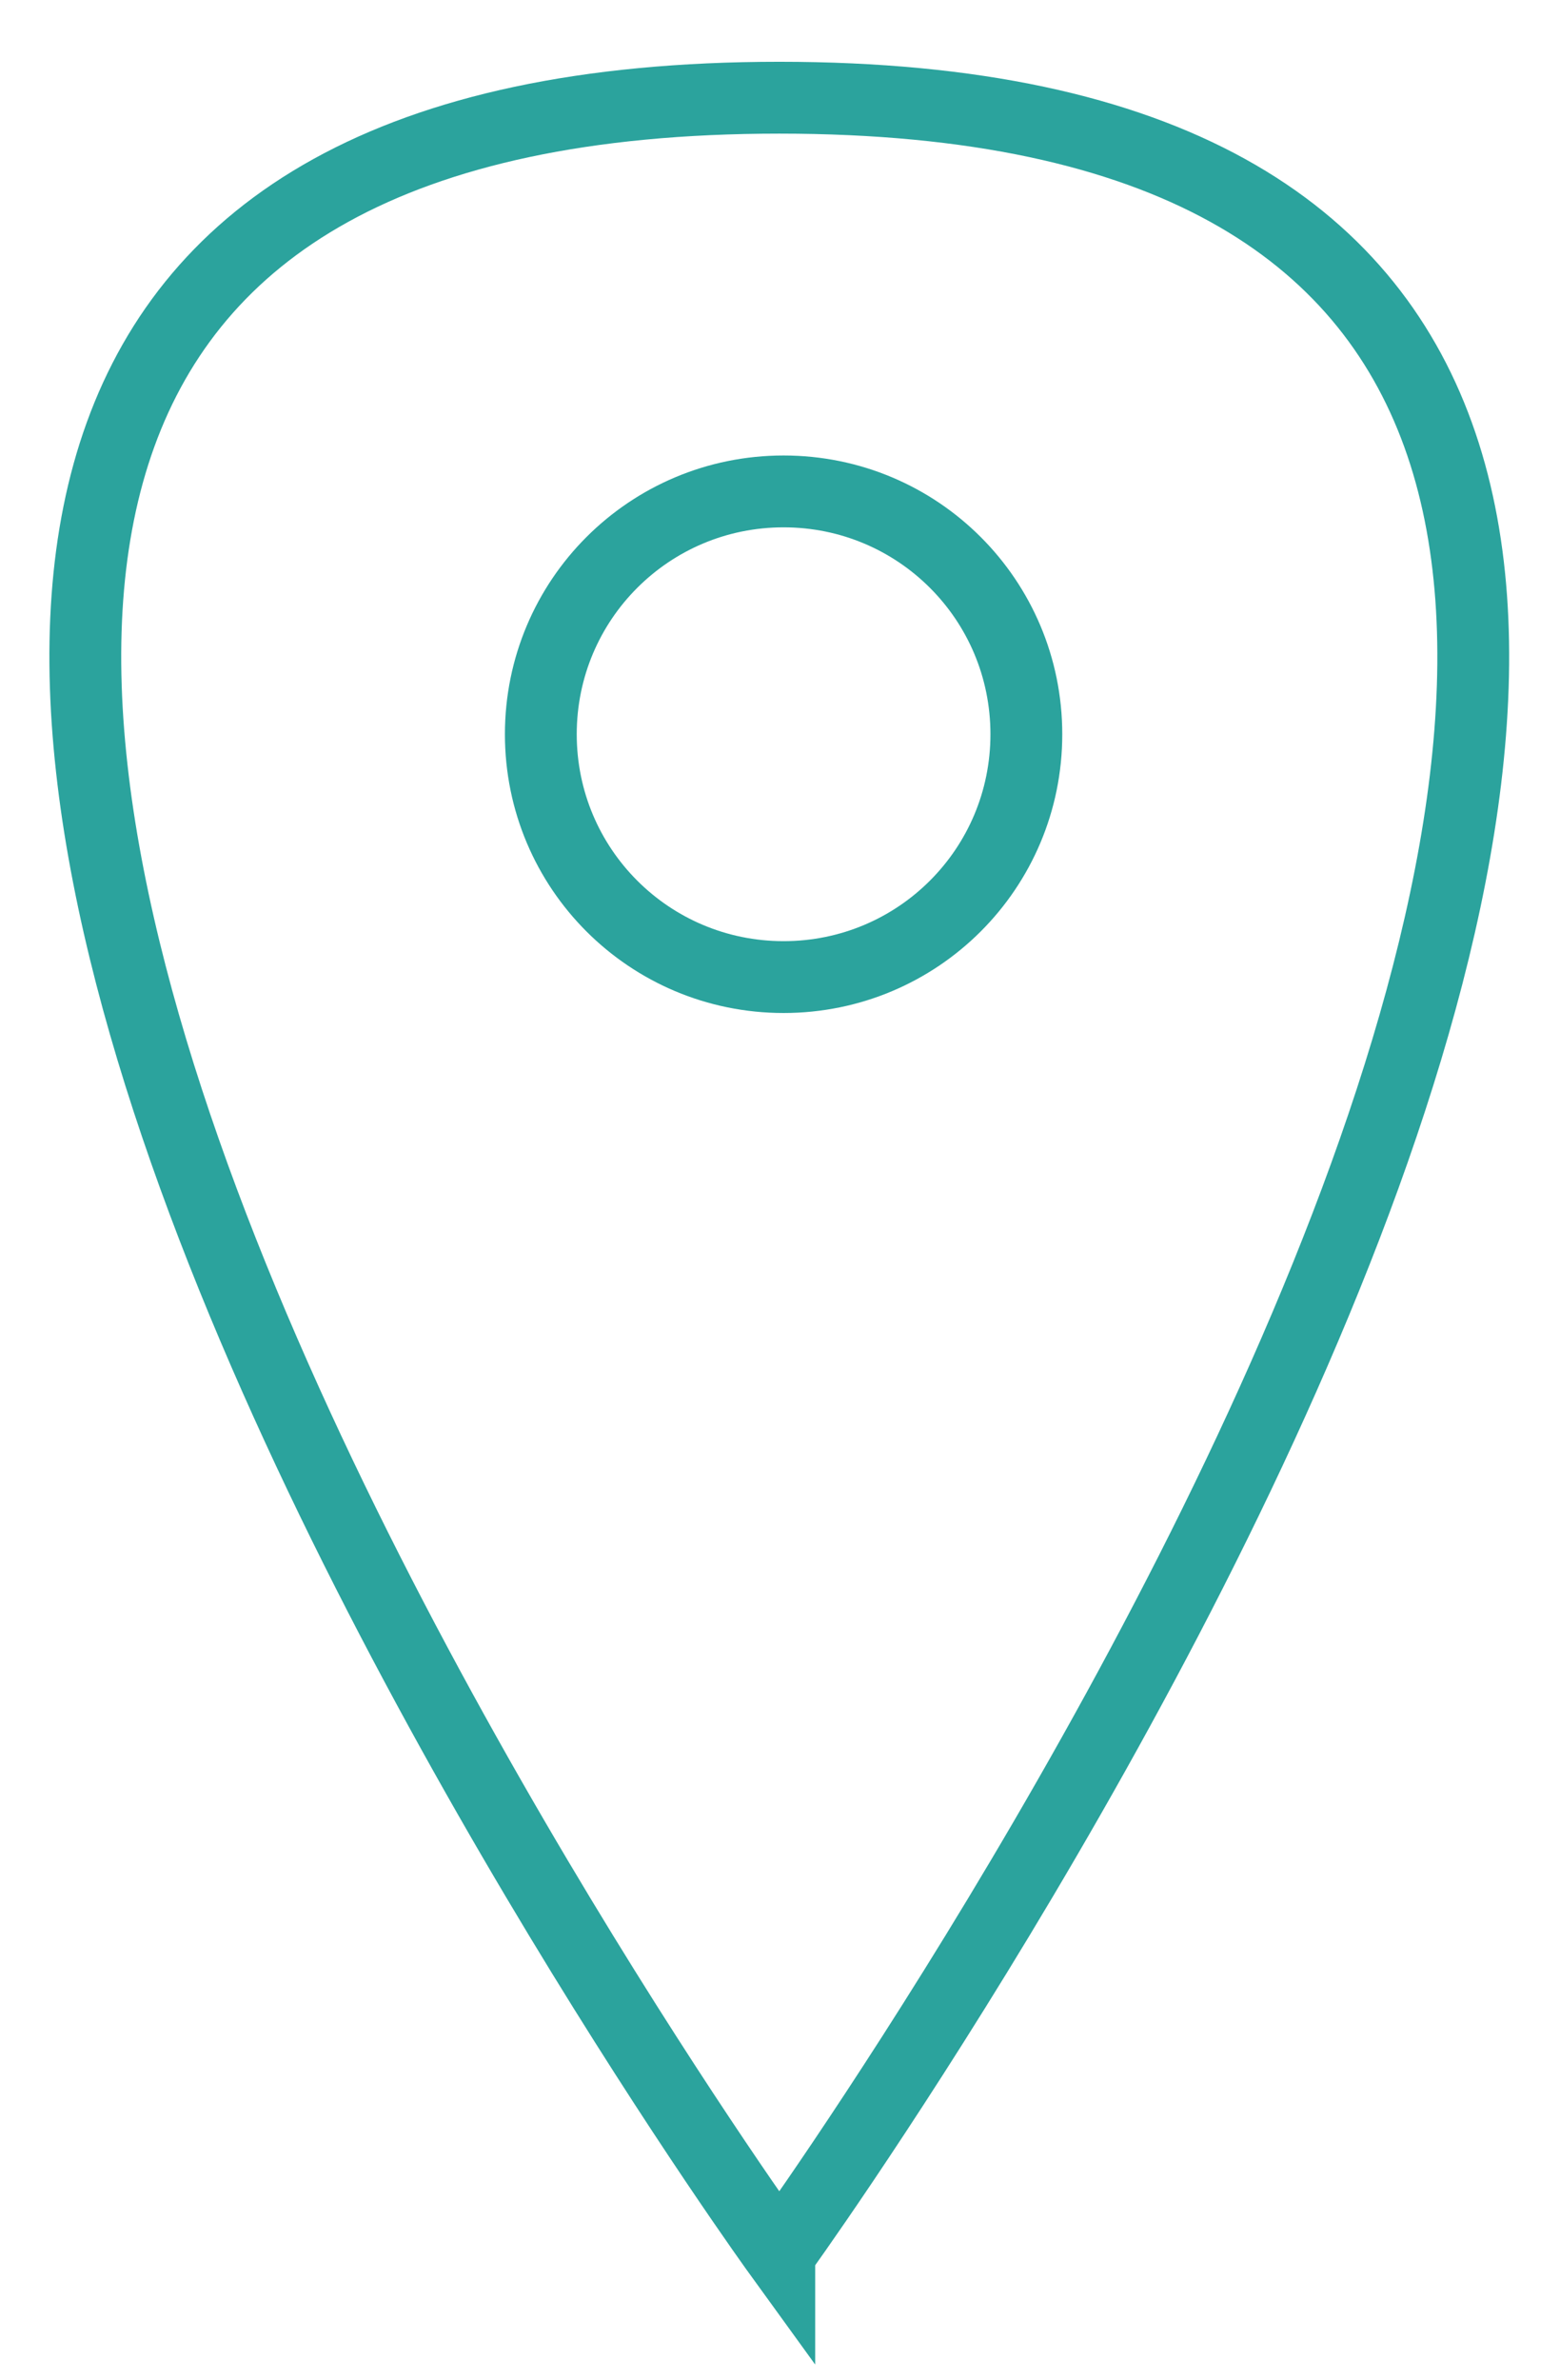
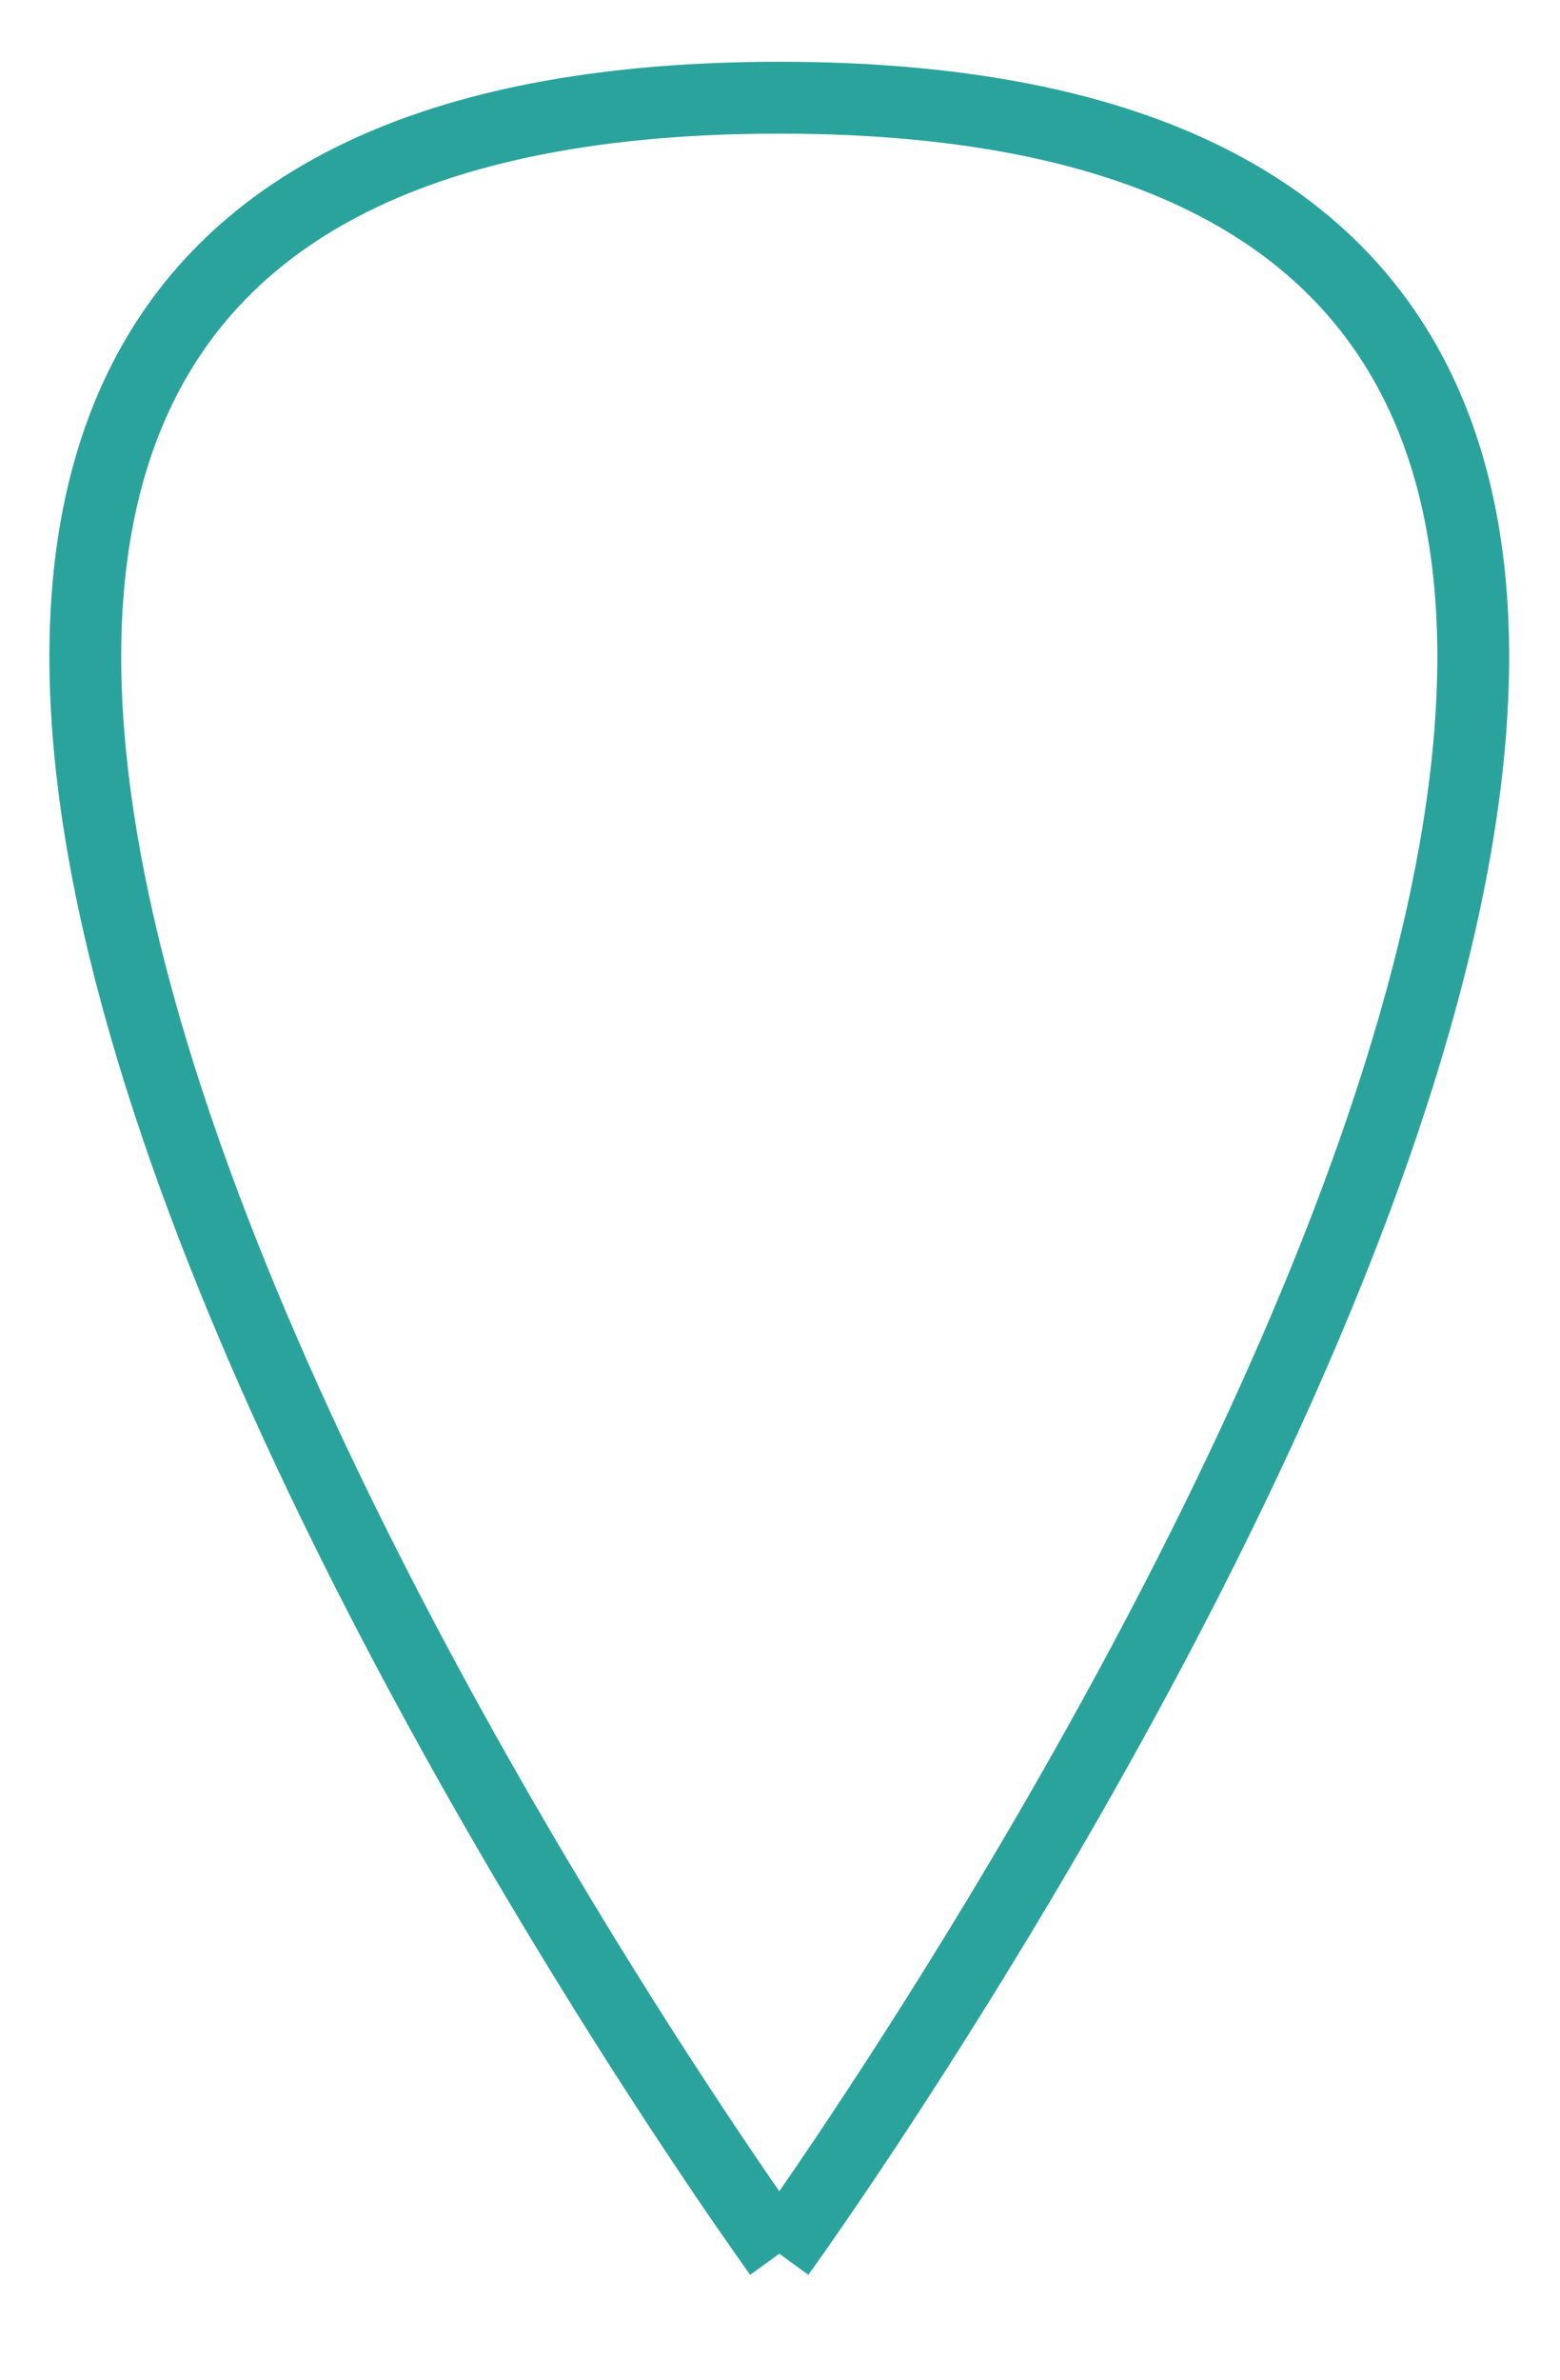
<svg xmlns="http://www.w3.org/2000/svg" id="Capa_1" viewBox="0 0 21.72 33.13">
  <defs>
    <style>.cls-1{fill:none;stroke:#2ba39d;stroke-miterlimit:10;}</style>
  </defs>
-   <path class="cls-1" d="M10.85,31.37S32.59,1.36,10.85,1.36s0,30.01,0,30.01Z" />
-   <path class="cls-1" d="M14.29,10.22c0,1.87-1.51,3.38-3.38,3.38s-3.38-1.51-3.38-3.38,1.51-3.38,3.38-3.38,3.38,1.51,3.38,3.38Z" />
+   <path class="cls-1" d="M10.85,31.37S32.59,1.36,10.85,1.36s0,30.01,0,30.01" />
</svg>